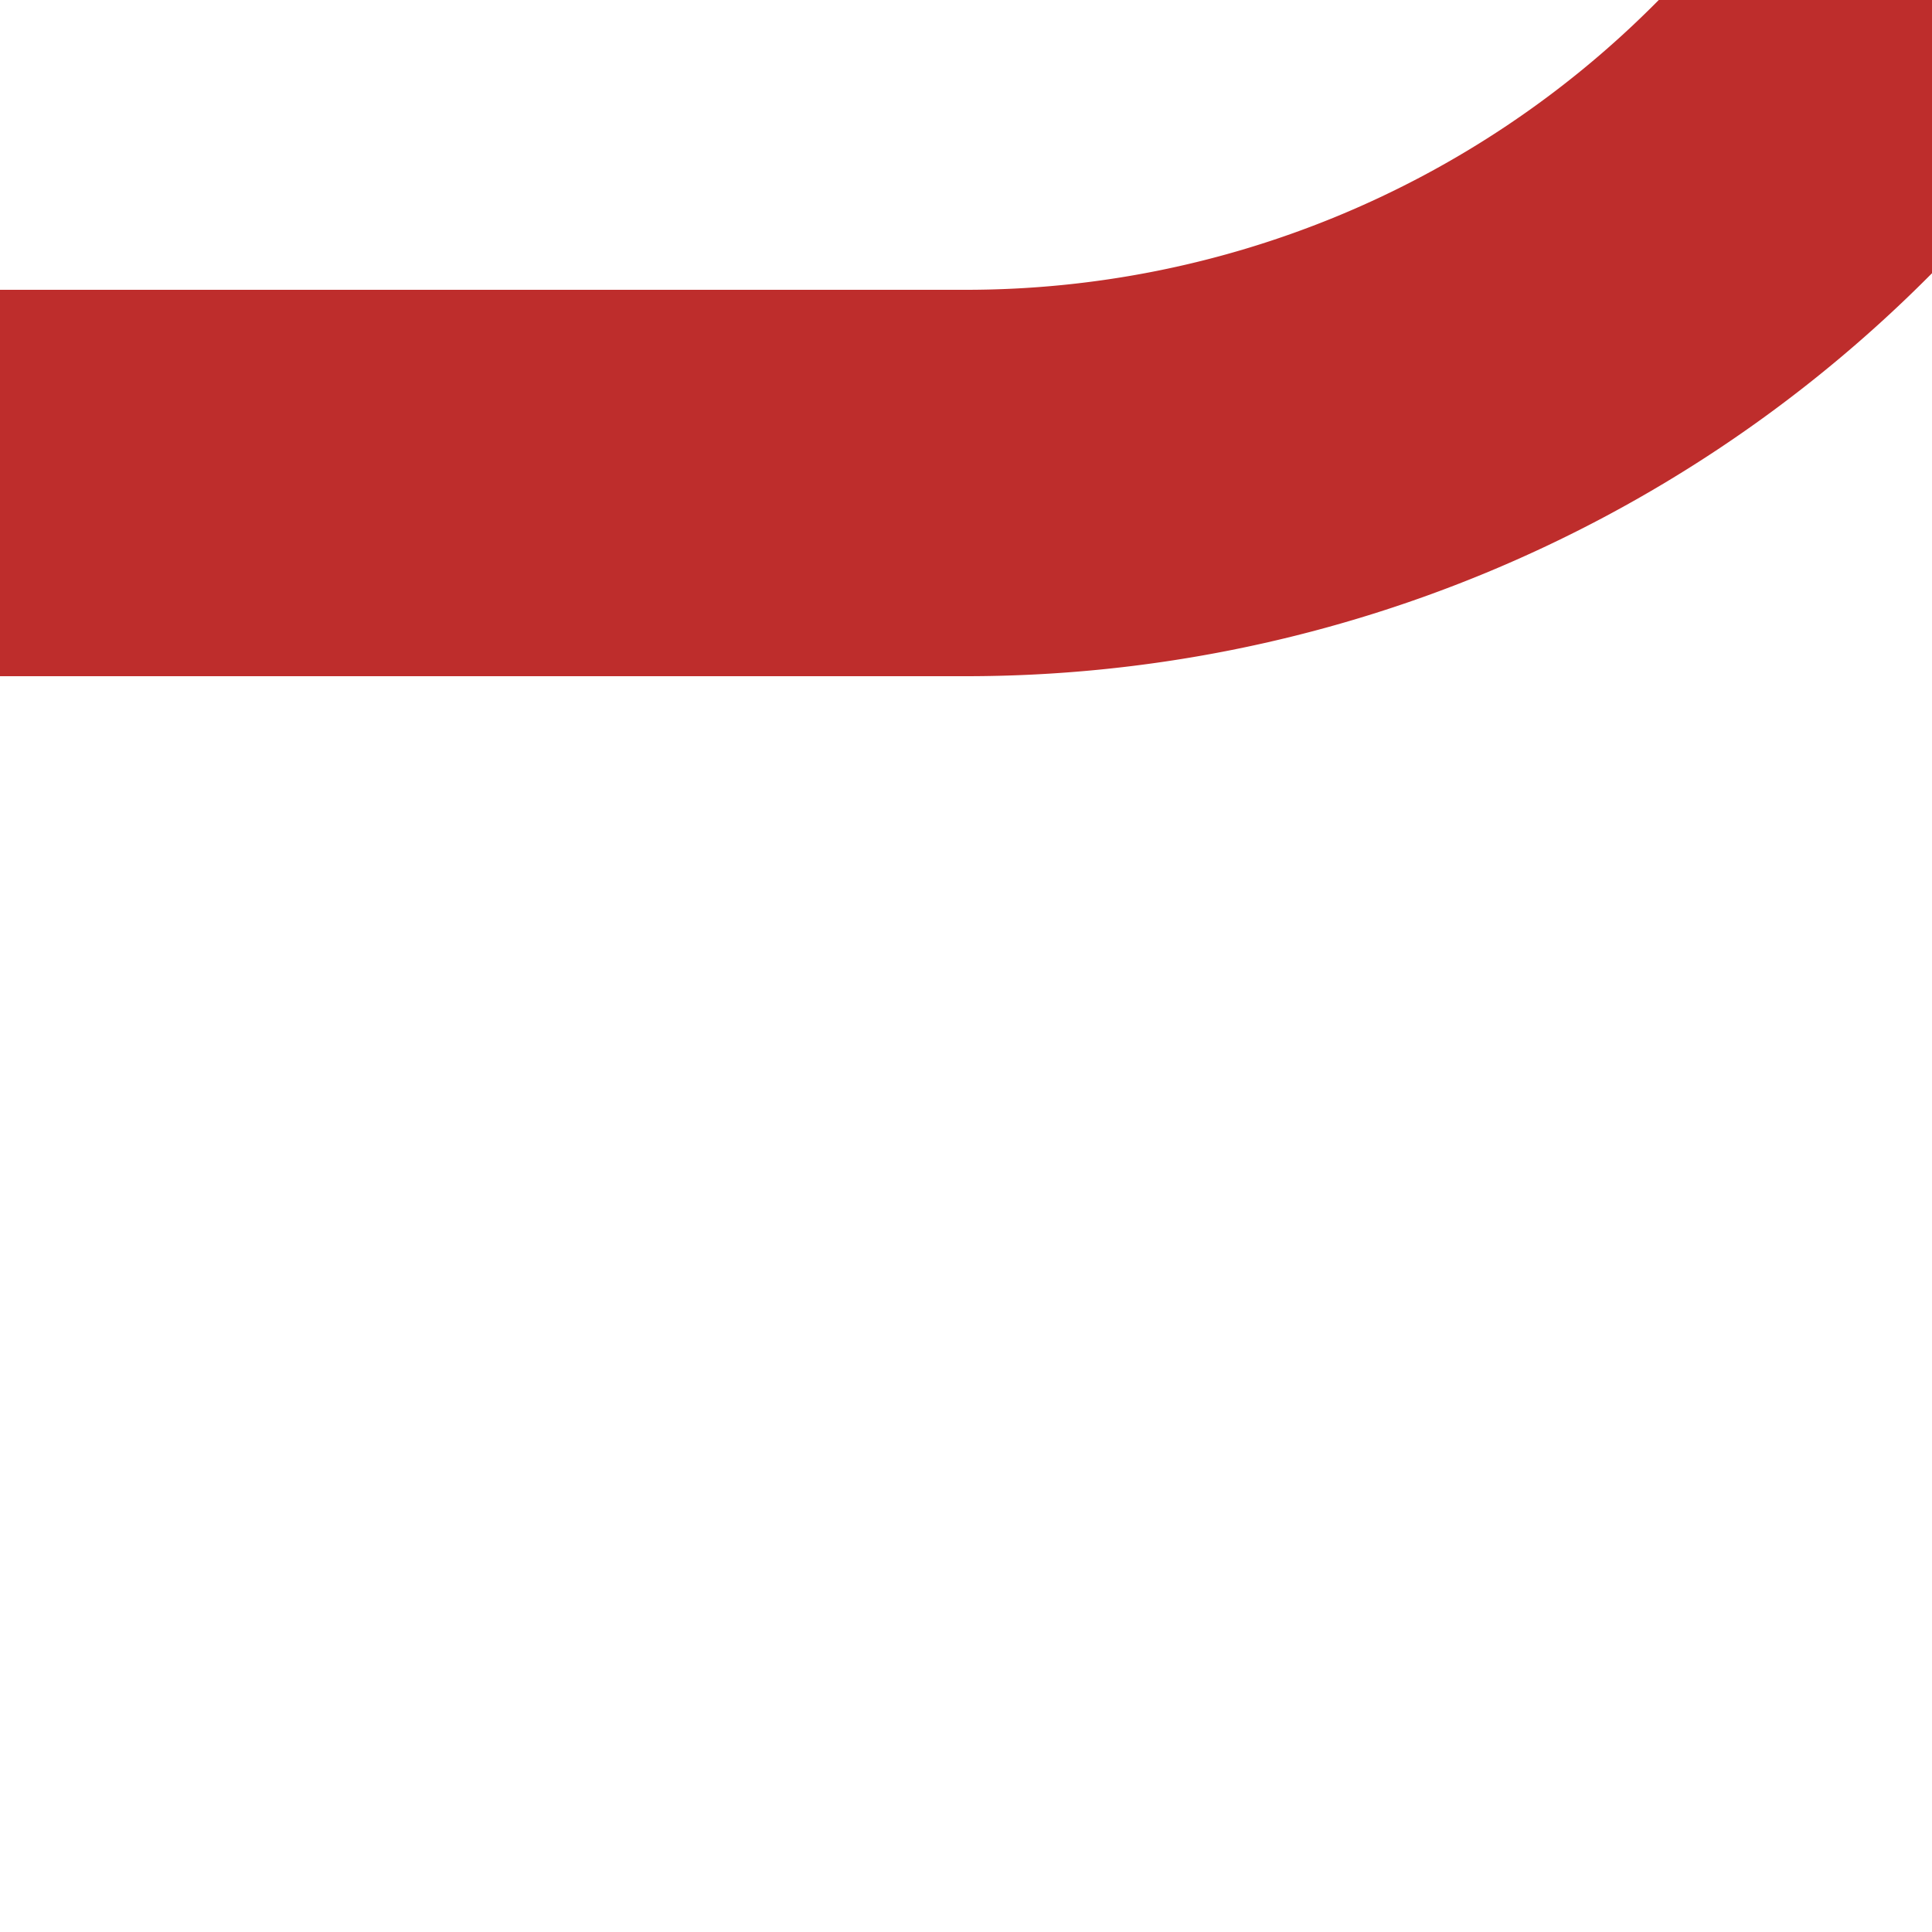
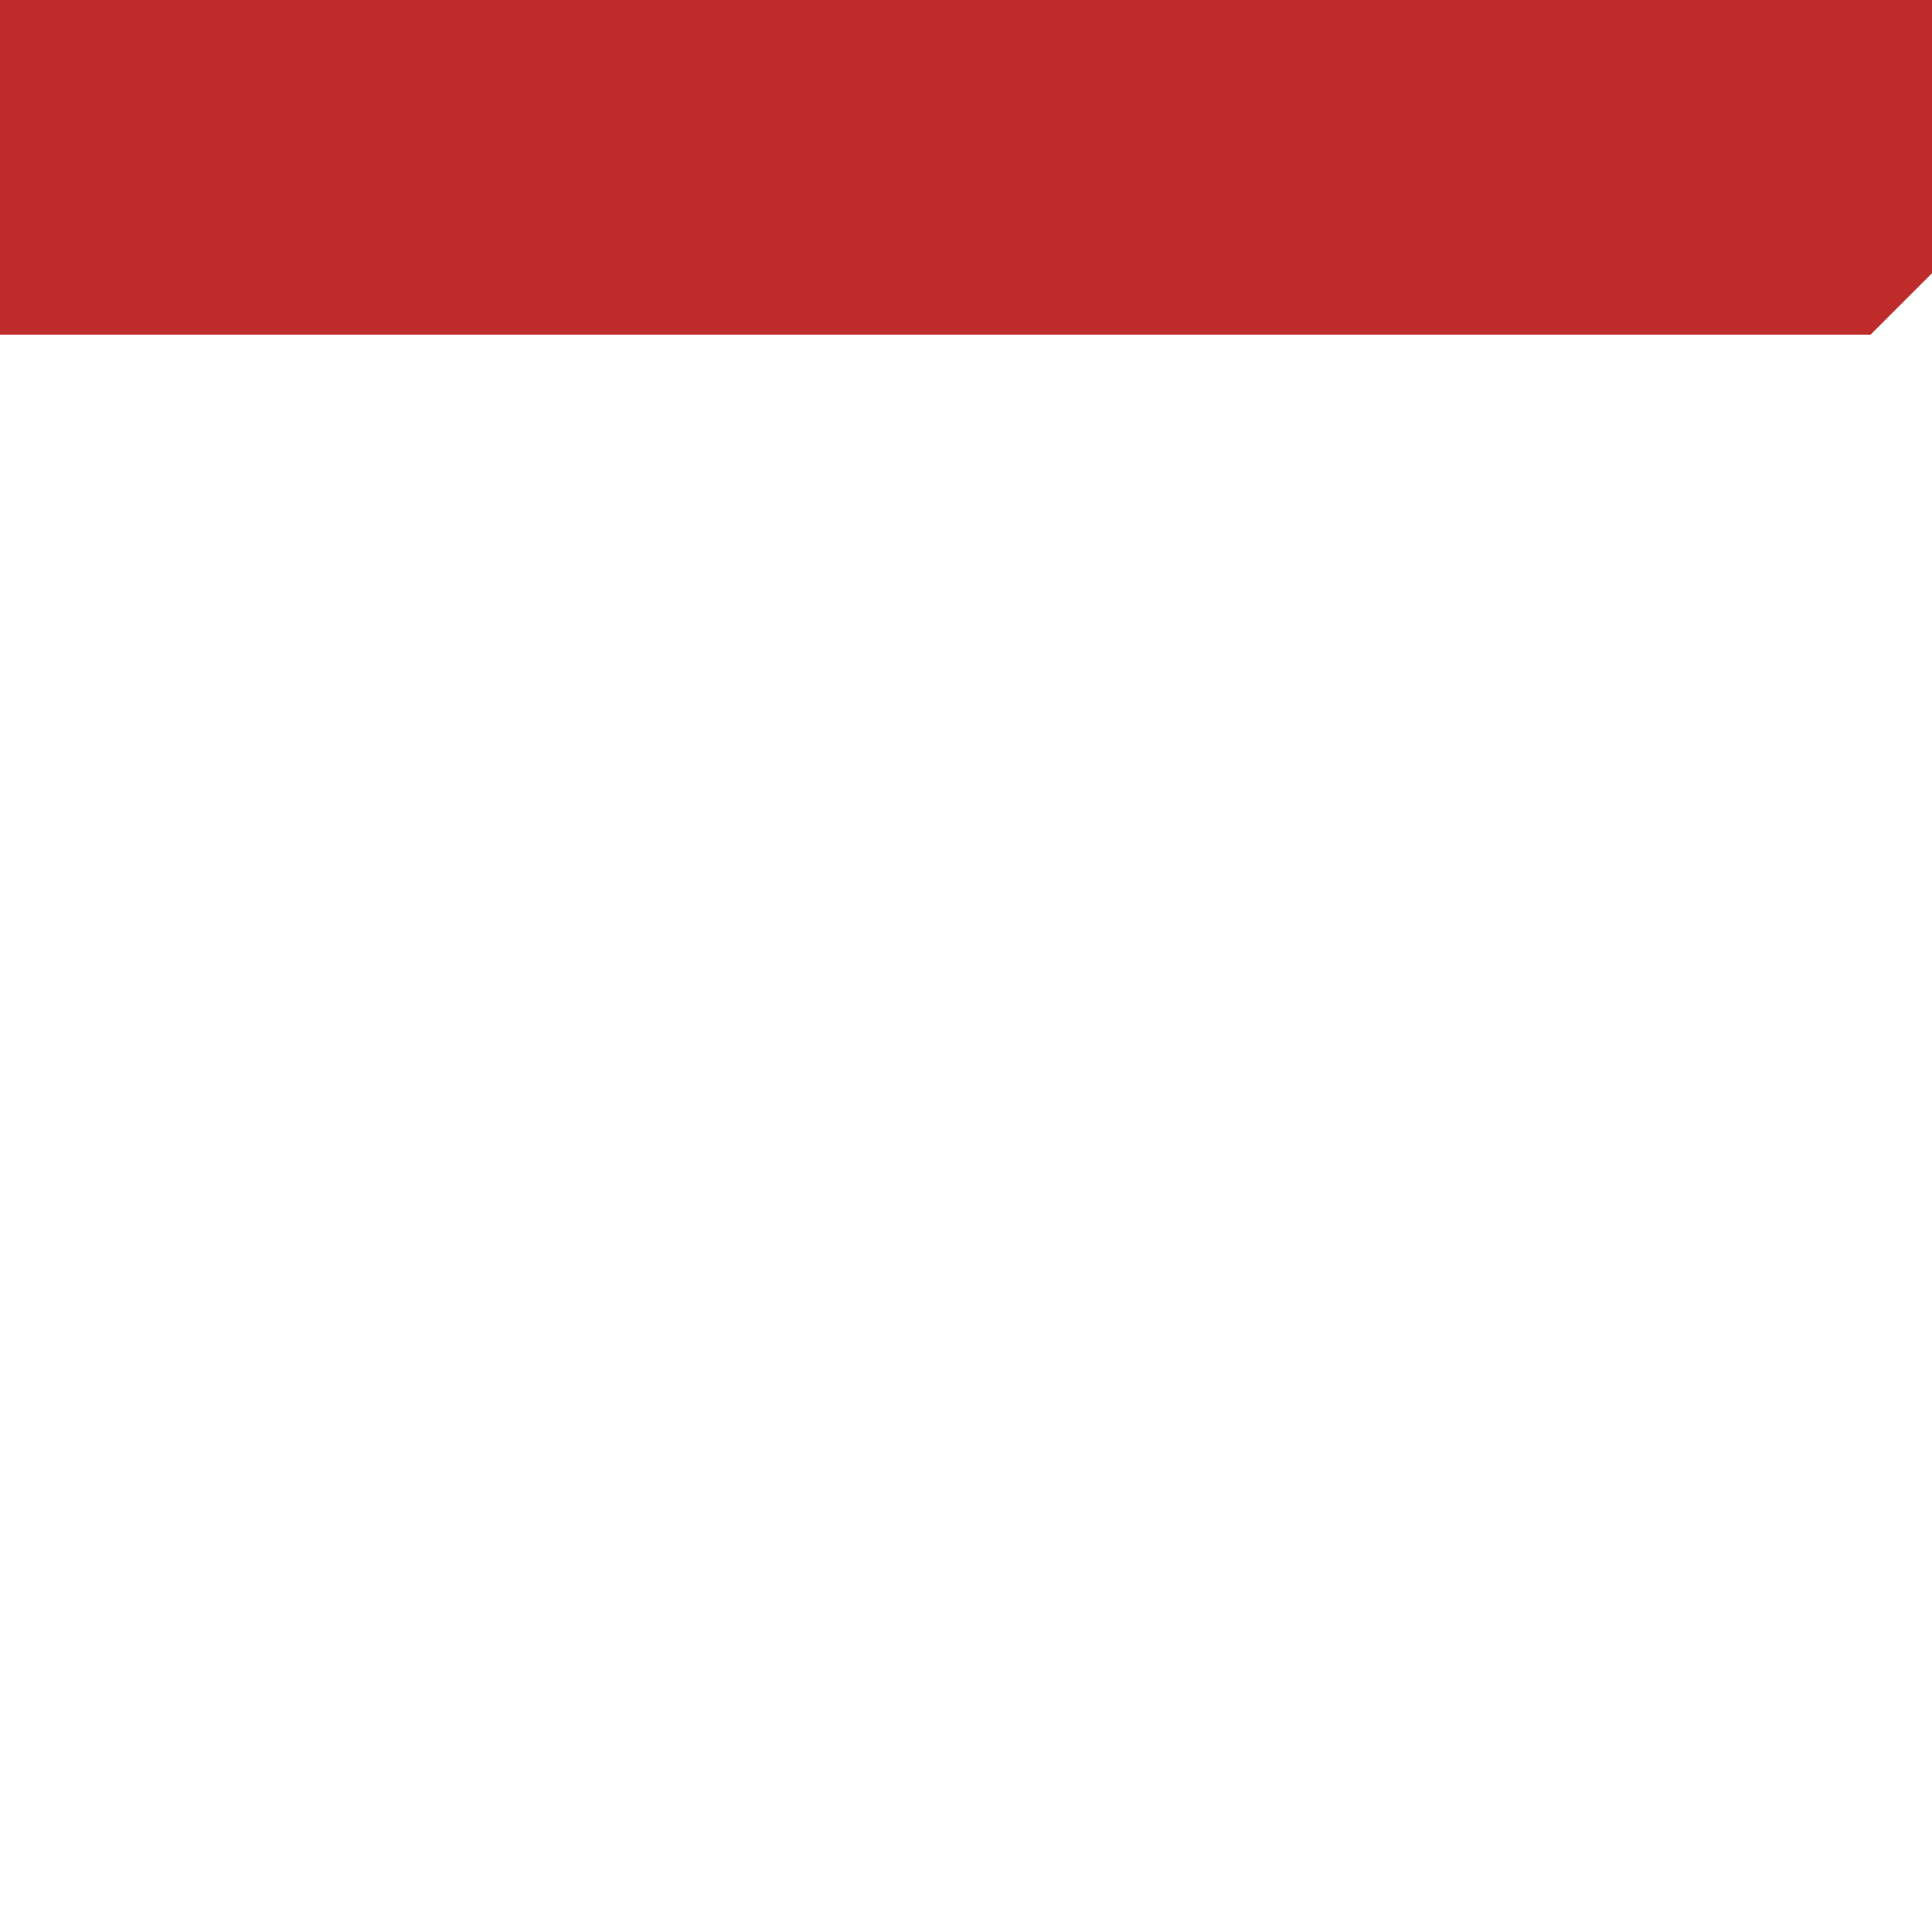
<svg xmlns="http://www.w3.org/2000/svg" width="500" height="500">
  <title>STRr+1-</title>
-   <path stroke="#BE2D2C" d="M 500,0 463.39,36.61 A 301.78,301.78 0 0 1 250,125 H 0" stroke-width="100" fill="none" />
+   <path stroke="#BE2D2C" d="M 500,0 463.39,36.61 H 0" stroke-width="100" fill="none" />
</svg>